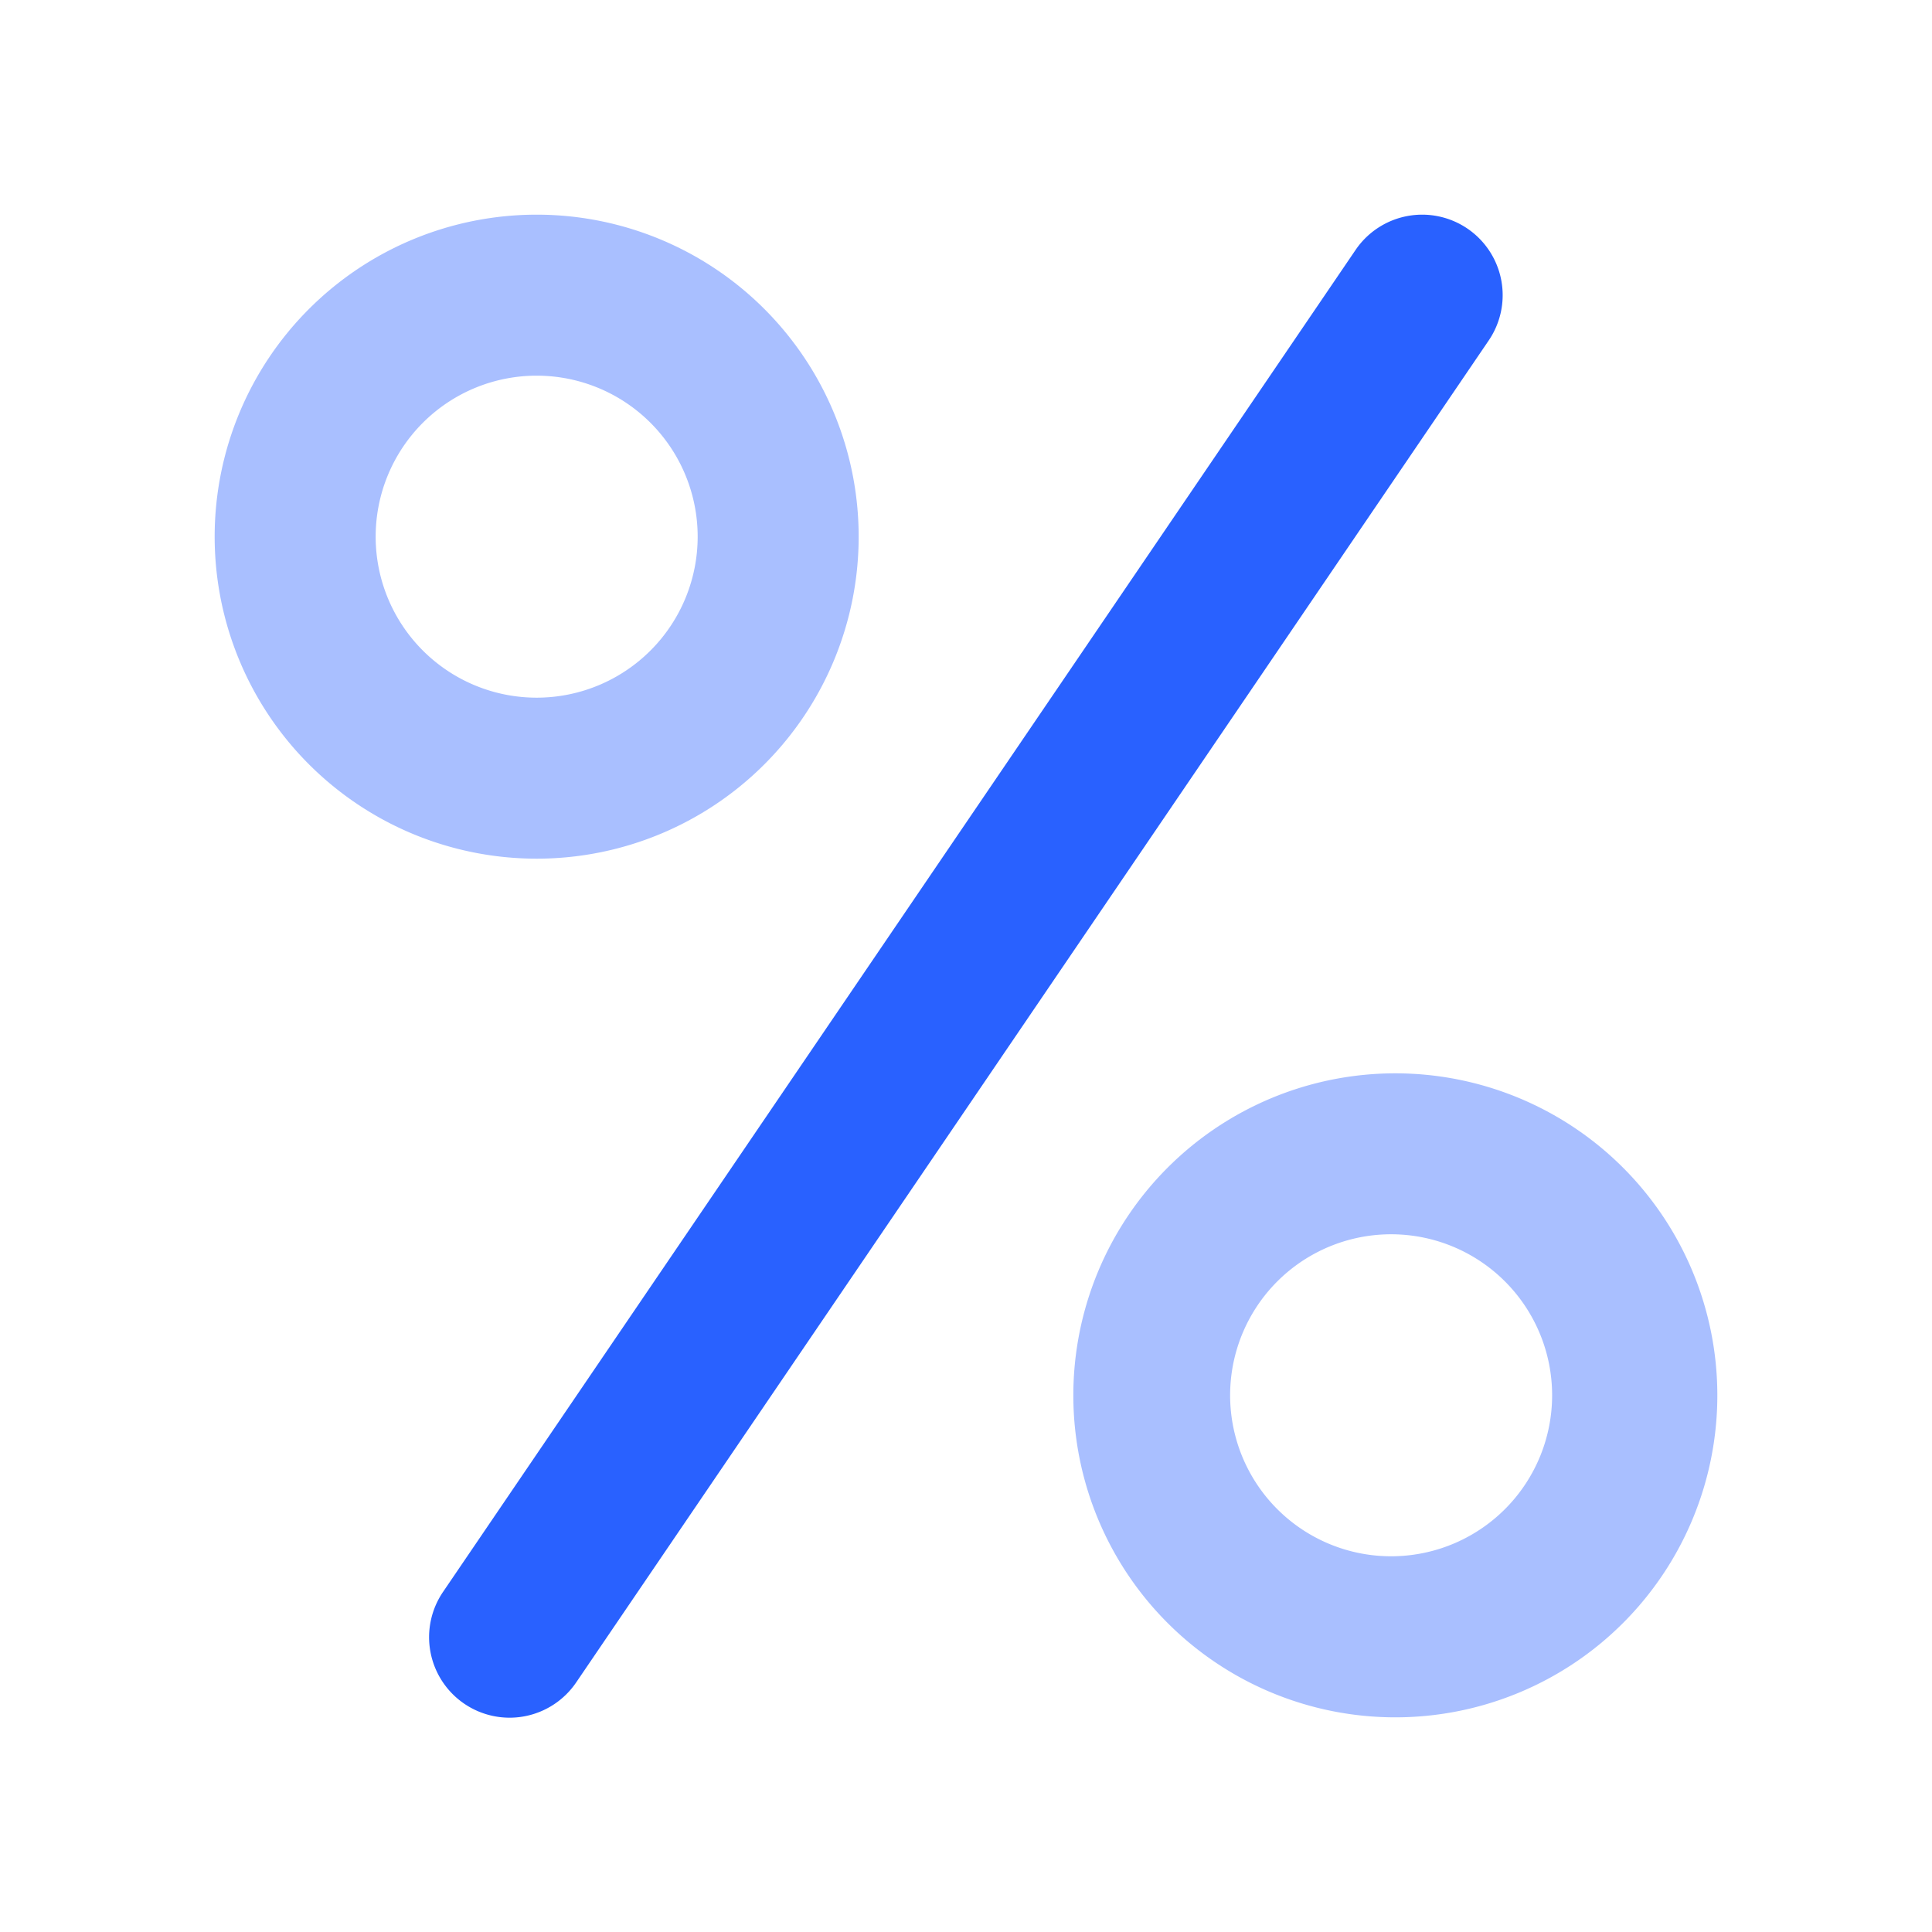
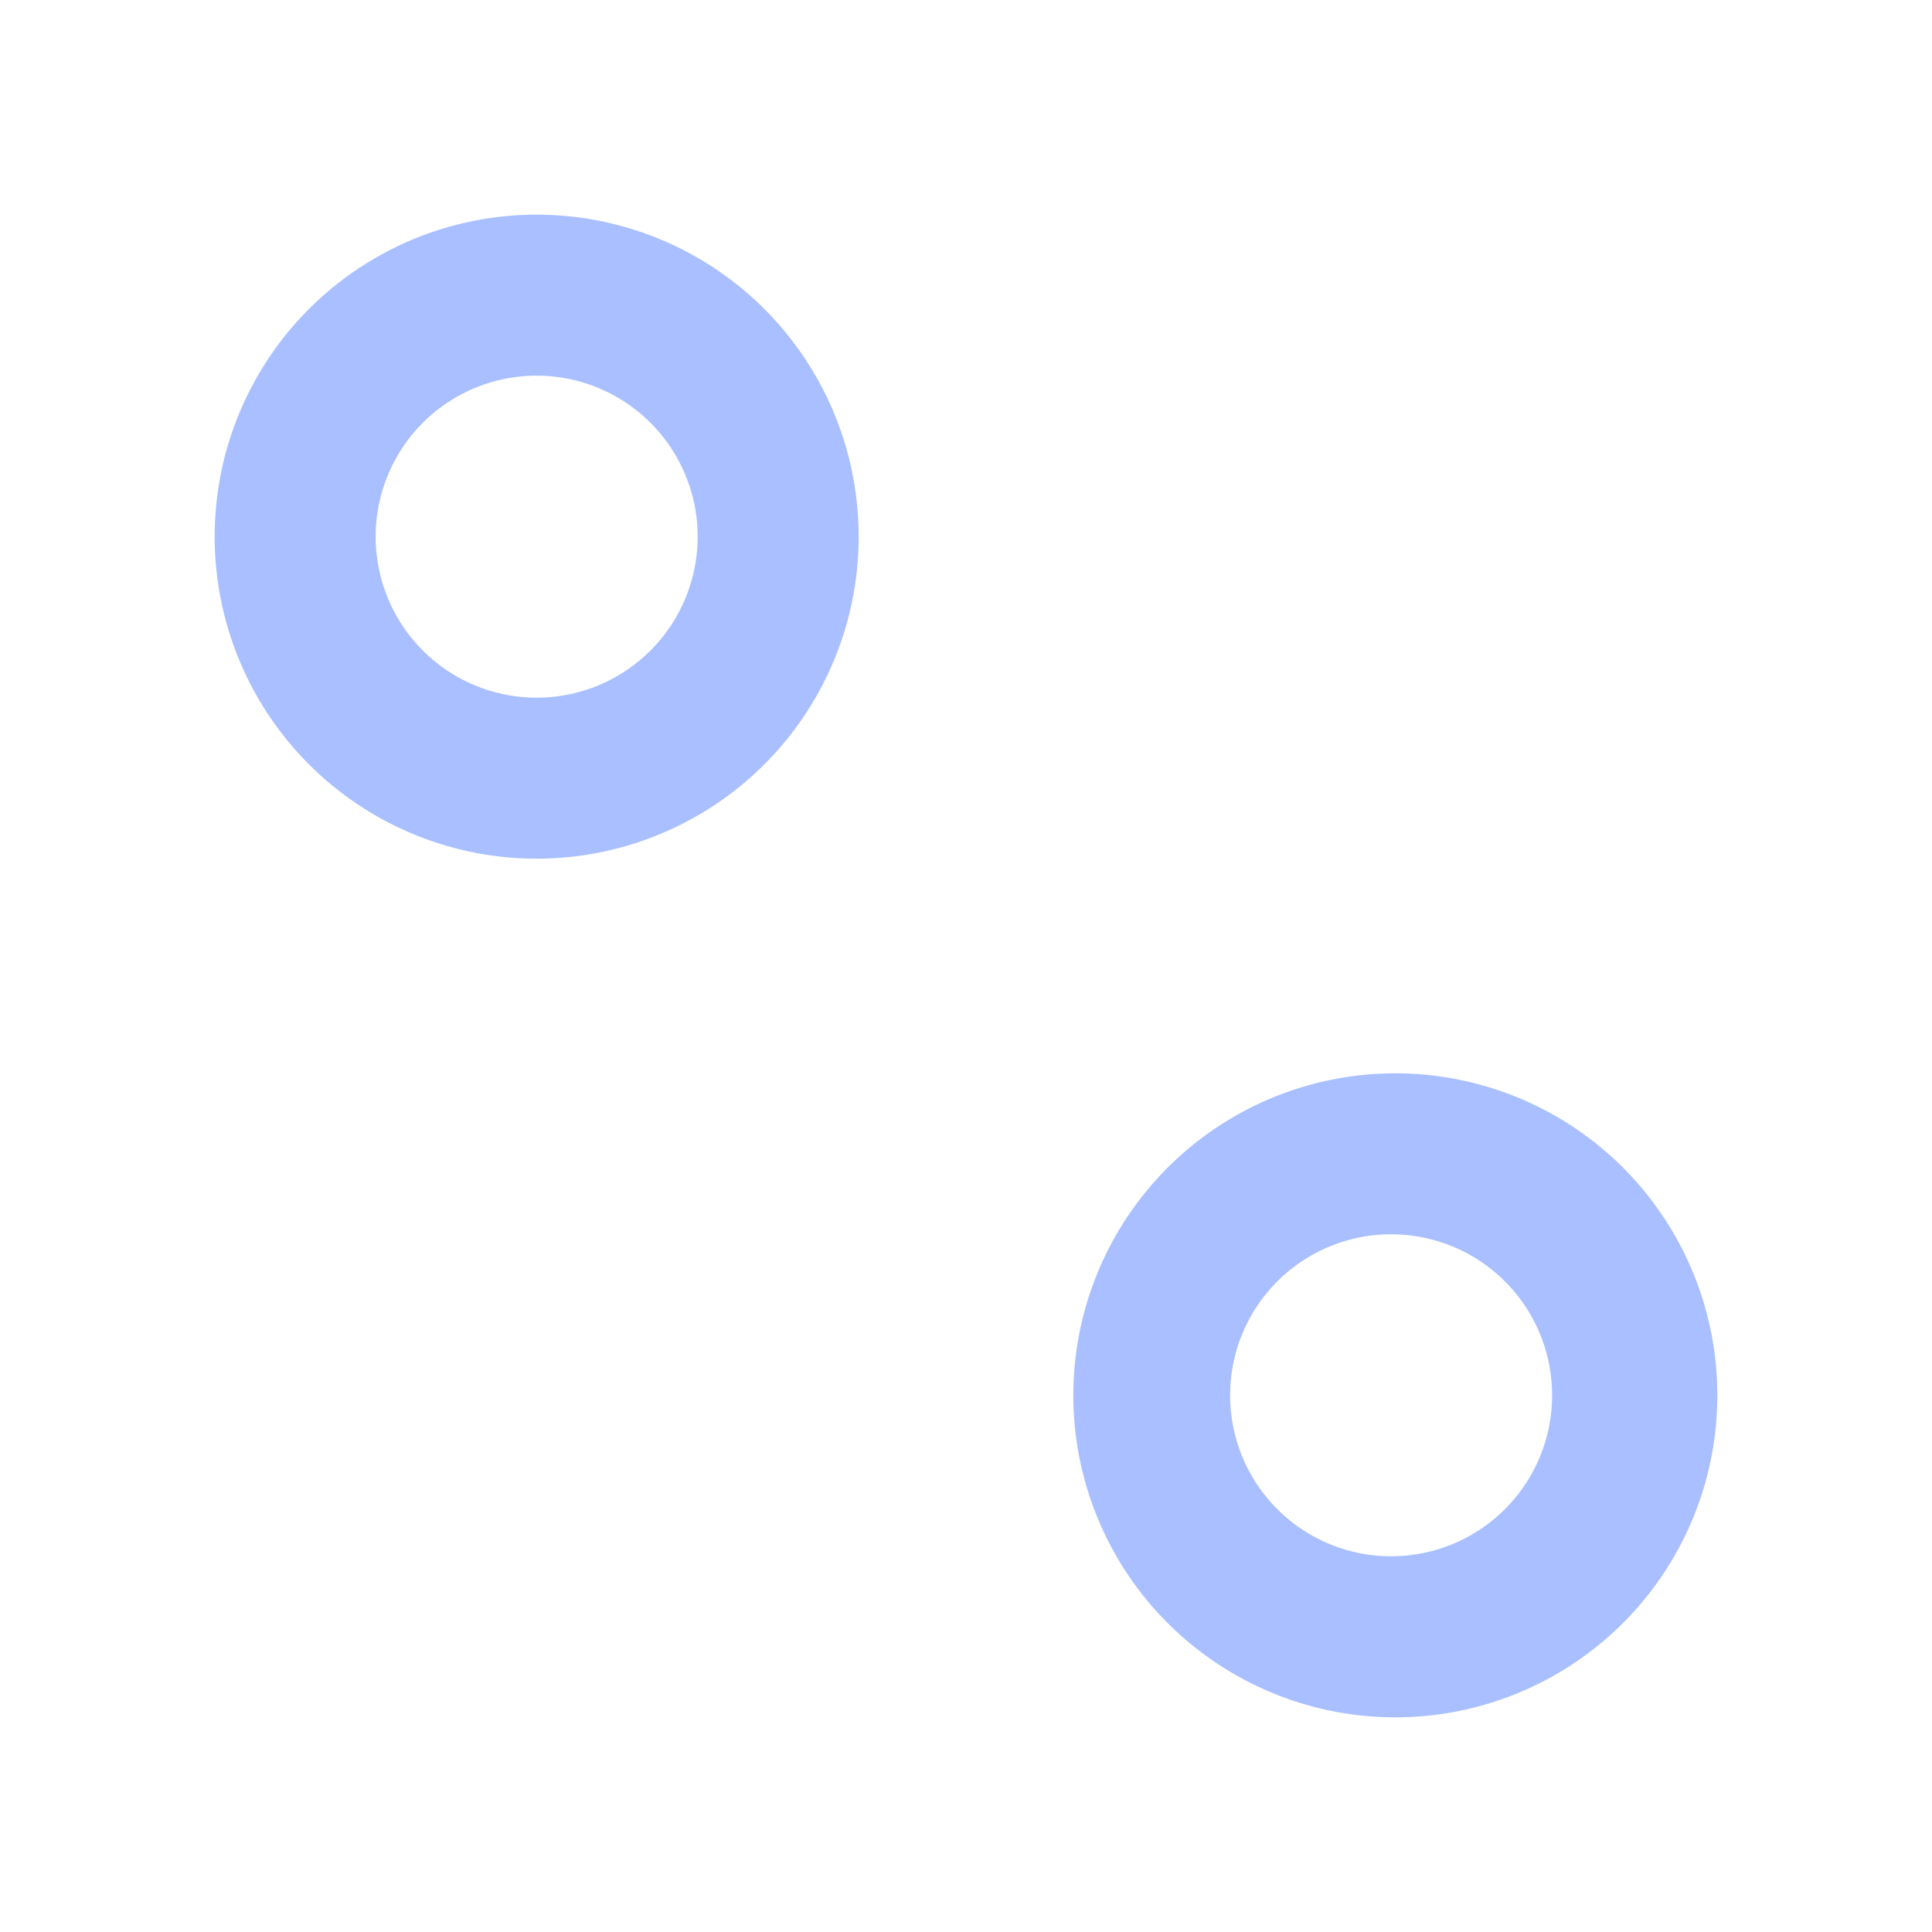
<svg xmlns="http://www.w3.org/2000/svg" width="55" height="55" viewBox="0 0 18 18">
  <g fill="#2961ff" fill-rule="evenodd" class="nc-icon-wrapper" clip-rule="evenodd">
    <path fill-opacity=".4" d="M2 5a3 3 0 1 1 6 0 3 3 0 0 1-6 0Zm3-1.5a1.5 1.5 0 1 0 0 3 1.5 1.5 0 0 0 0-3Zm5 9.5a3 3 0 1 1 6 0 3 3 0 0 1-6 0Zm3-1.5a1.5 1.5 0 1 0-.001 2.999A1.5 1.5 0 0 0 13 11.5Z" data-color="color-2" />
-     <path d="M13.672 2.13a.75.75 0 0 1 .198 1.042l-8.5 12.5a.75.75 0 1 1-1.24-.844l8.5-12.5a.75.75 0 0 1 1.042-.198Z" />
  </g>
</svg>